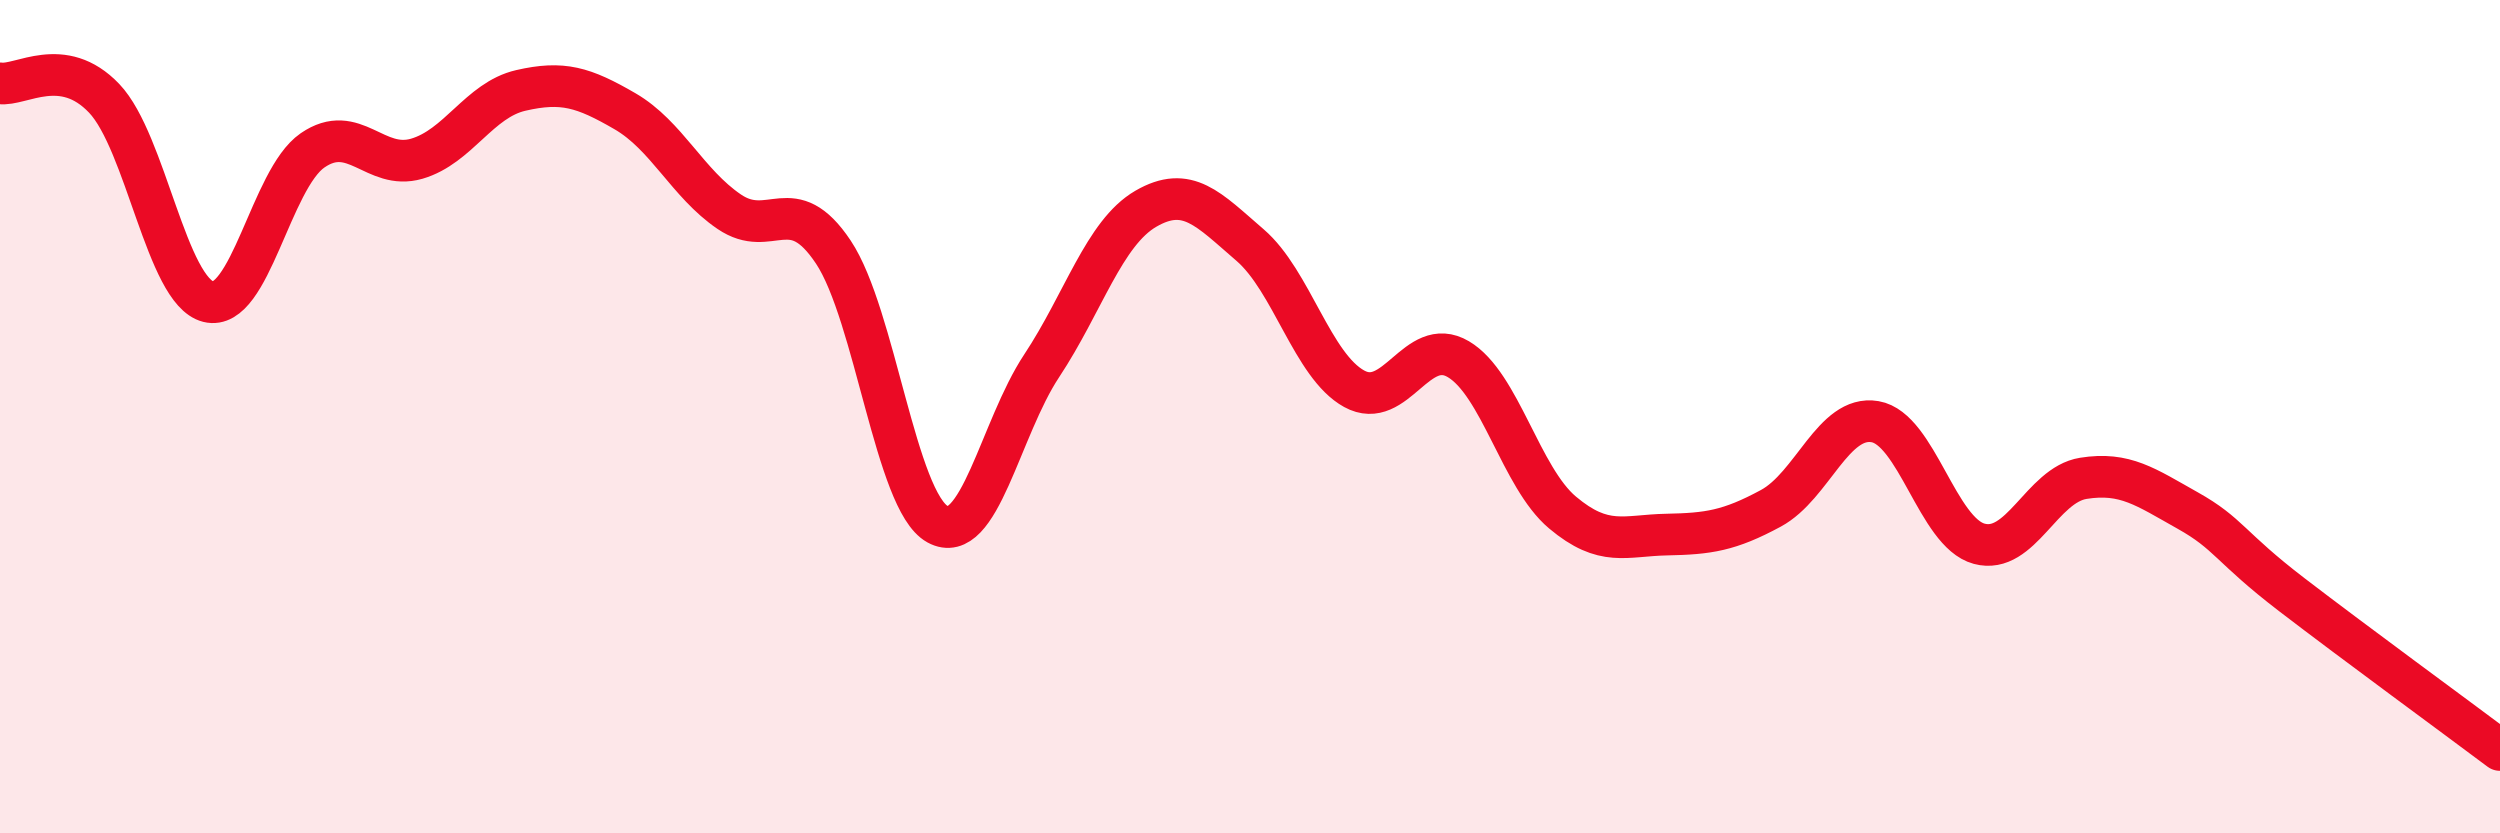
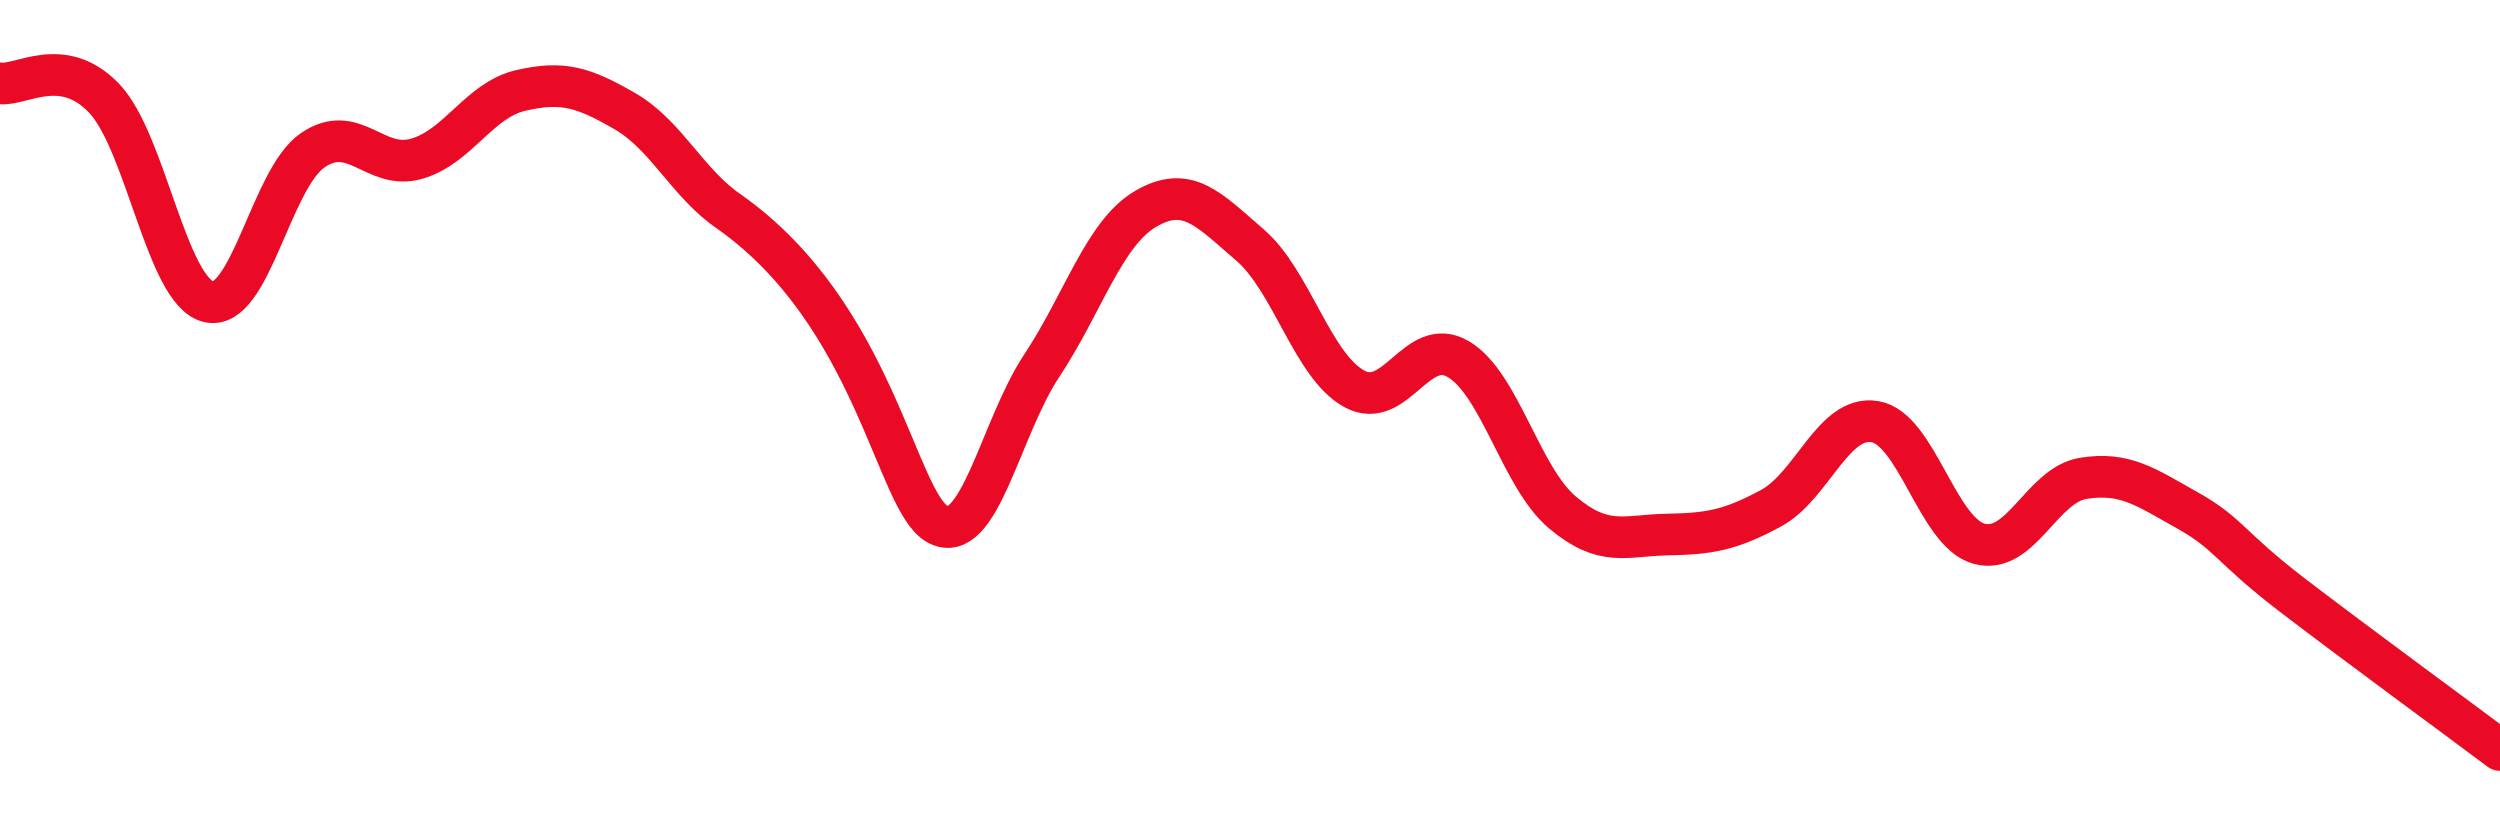
<svg xmlns="http://www.w3.org/2000/svg" width="60" height="20" viewBox="0 0 60 20">
-   <path d="M 0,2 C 0.5,2.07 1.5,1.31 2.5,2.36 C 3.5,3.41 4,6.99 5,7.24 C 6,7.49 6.5,4.3 7.5,3.61 C 8.5,2.92 9,4.1 10,3.81 C 11,3.52 11.5,2.4 12.5,2.17 C 13.5,1.94 14,2.09 15,2.67 C 16,3.25 16.5,4.4 17.5,5.08 C 18.5,5.76 19,4.55 20,6.05 C 21,7.55 21.5,12.03 22.5,12.58 C 23.5,13.13 24,10.29 25,8.78 C 26,7.27 26.5,5.59 27.5,5.01 C 28.5,4.43 29,5.02 30,5.88 C 31,6.74 31.5,8.78 32.5,9.33 C 33.5,9.88 34,8.03 35,8.62 C 36,9.21 36.5,11.46 37.5,12.3 C 38.5,13.14 39,12.85 40,12.83 C 41,12.81 41.5,12.74 42.5,12.2 C 43.5,11.66 44,9.95 45,10.12 C 46,10.29 46.5,12.78 47.5,13.05 C 48.5,13.32 49,11.64 50,11.48 C 51,11.32 51.5,11.69 52.5,12.25 C 53.5,12.81 53.5,13.12 55,14.27 C 56.5,15.42 59,17.25 60,18L60 20L0 20Z" fill="#EB0A25" opacity="0.1" stroke-linecap="round" stroke-linejoin="round" />
-   <path d="M 0,2 C 0.5,2.07 1.5,1.31 2.5,2.36 C 3.5,3.41 4,6.99 5,7.24 C 6,7.49 6.5,4.3 7.5,3.61 C 8.5,2.92 9,4.1 10,3.81 C 11,3.52 11.5,2.4 12.5,2.17 C 13.5,1.94 14,2.09 15,2.67 C 16,3.25 16.5,4.4 17.5,5.08 C 18.5,5.76 19,4.55 20,6.05 C 21,7.55 21.5,12.03 22.5,12.58 C 23.5,13.13 24,10.29 25,8.78 C 26,7.27 26.5,5.59 27.5,5.01 C 28.5,4.43 29,5.02 30,5.88 C 31,6.74 31.5,8.78 32.5,9.33 C 33.5,9.88 34,8.03 35,8.62 C 36,9.21 36.5,11.46 37.5,12.3 C 38.5,13.14 39,12.85 40,12.83 C 41,12.81 41.5,12.74 42.5,12.2 C 43.5,11.66 44,9.95 45,10.12 C 46,10.29 46.5,12.78 47.5,13.05 C 48.5,13.32 49,11.64 50,11.48 C 51,11.32 51.5,11.69 52.5,12.25 C 53.5,12.81 53.5,13.12 55,14.27 C 56.5,15.42 59,17.25 60,18" stroke="#EB0A25" stroke-width="1" fill="none" stroke-linecap="round" stroke-linejoin="round" />
+   <path d="M 0,2 C 0.5,2.07 1.5,1.31 2.5,2.36 C 3.5,3.41 4,6.99 5,7.24 C 6,7.49 6.5,4.3 7.5,3.61 C 8.5,2.92 9,4.1 10,3.81 C 11,3.52 11.5,2.4 12.5,2.17 C 13.5,1.94 14,2.09 15,2.67 C 16,3.25 16.5,4.4 17.5,5.08 C 21,7.55 21.5,12.03 22.5,12.58 C 23.5,13.13 24,10.29 25,8.78 C 26,7.27 26.5,5.59 27.5,5.01 C 28.5,4.43 29,5.02 30,5.88 C 31,6.74 31.5,8.78 32.5,9.33 C 33.5,9.88 34,8.03 35,8.62 C 36,9.21 36.5,11.46 37.5,12.3 C 38.5,13.14 39,12.85 40,12.83 C 41,12.81 41.5,12.74 42.5,12.2 C 43.5,11.66 44,9.95 45,10.12 C 46,10.29 46.5,12.78 47.5,13.05 C 48.5,13.32 49,11.64 50,11.48 C 51,11.32 51.5,11.69 52.5,12.25 C 53.5,12.81 53.5,13.12 55,14.27 C 56.5,15.42 59,17.25 60,18" stroke="#EB0A25" stroke-width="1" fill="none" stroke-linecap="round" stroke-linejoin="round" />
</svg>